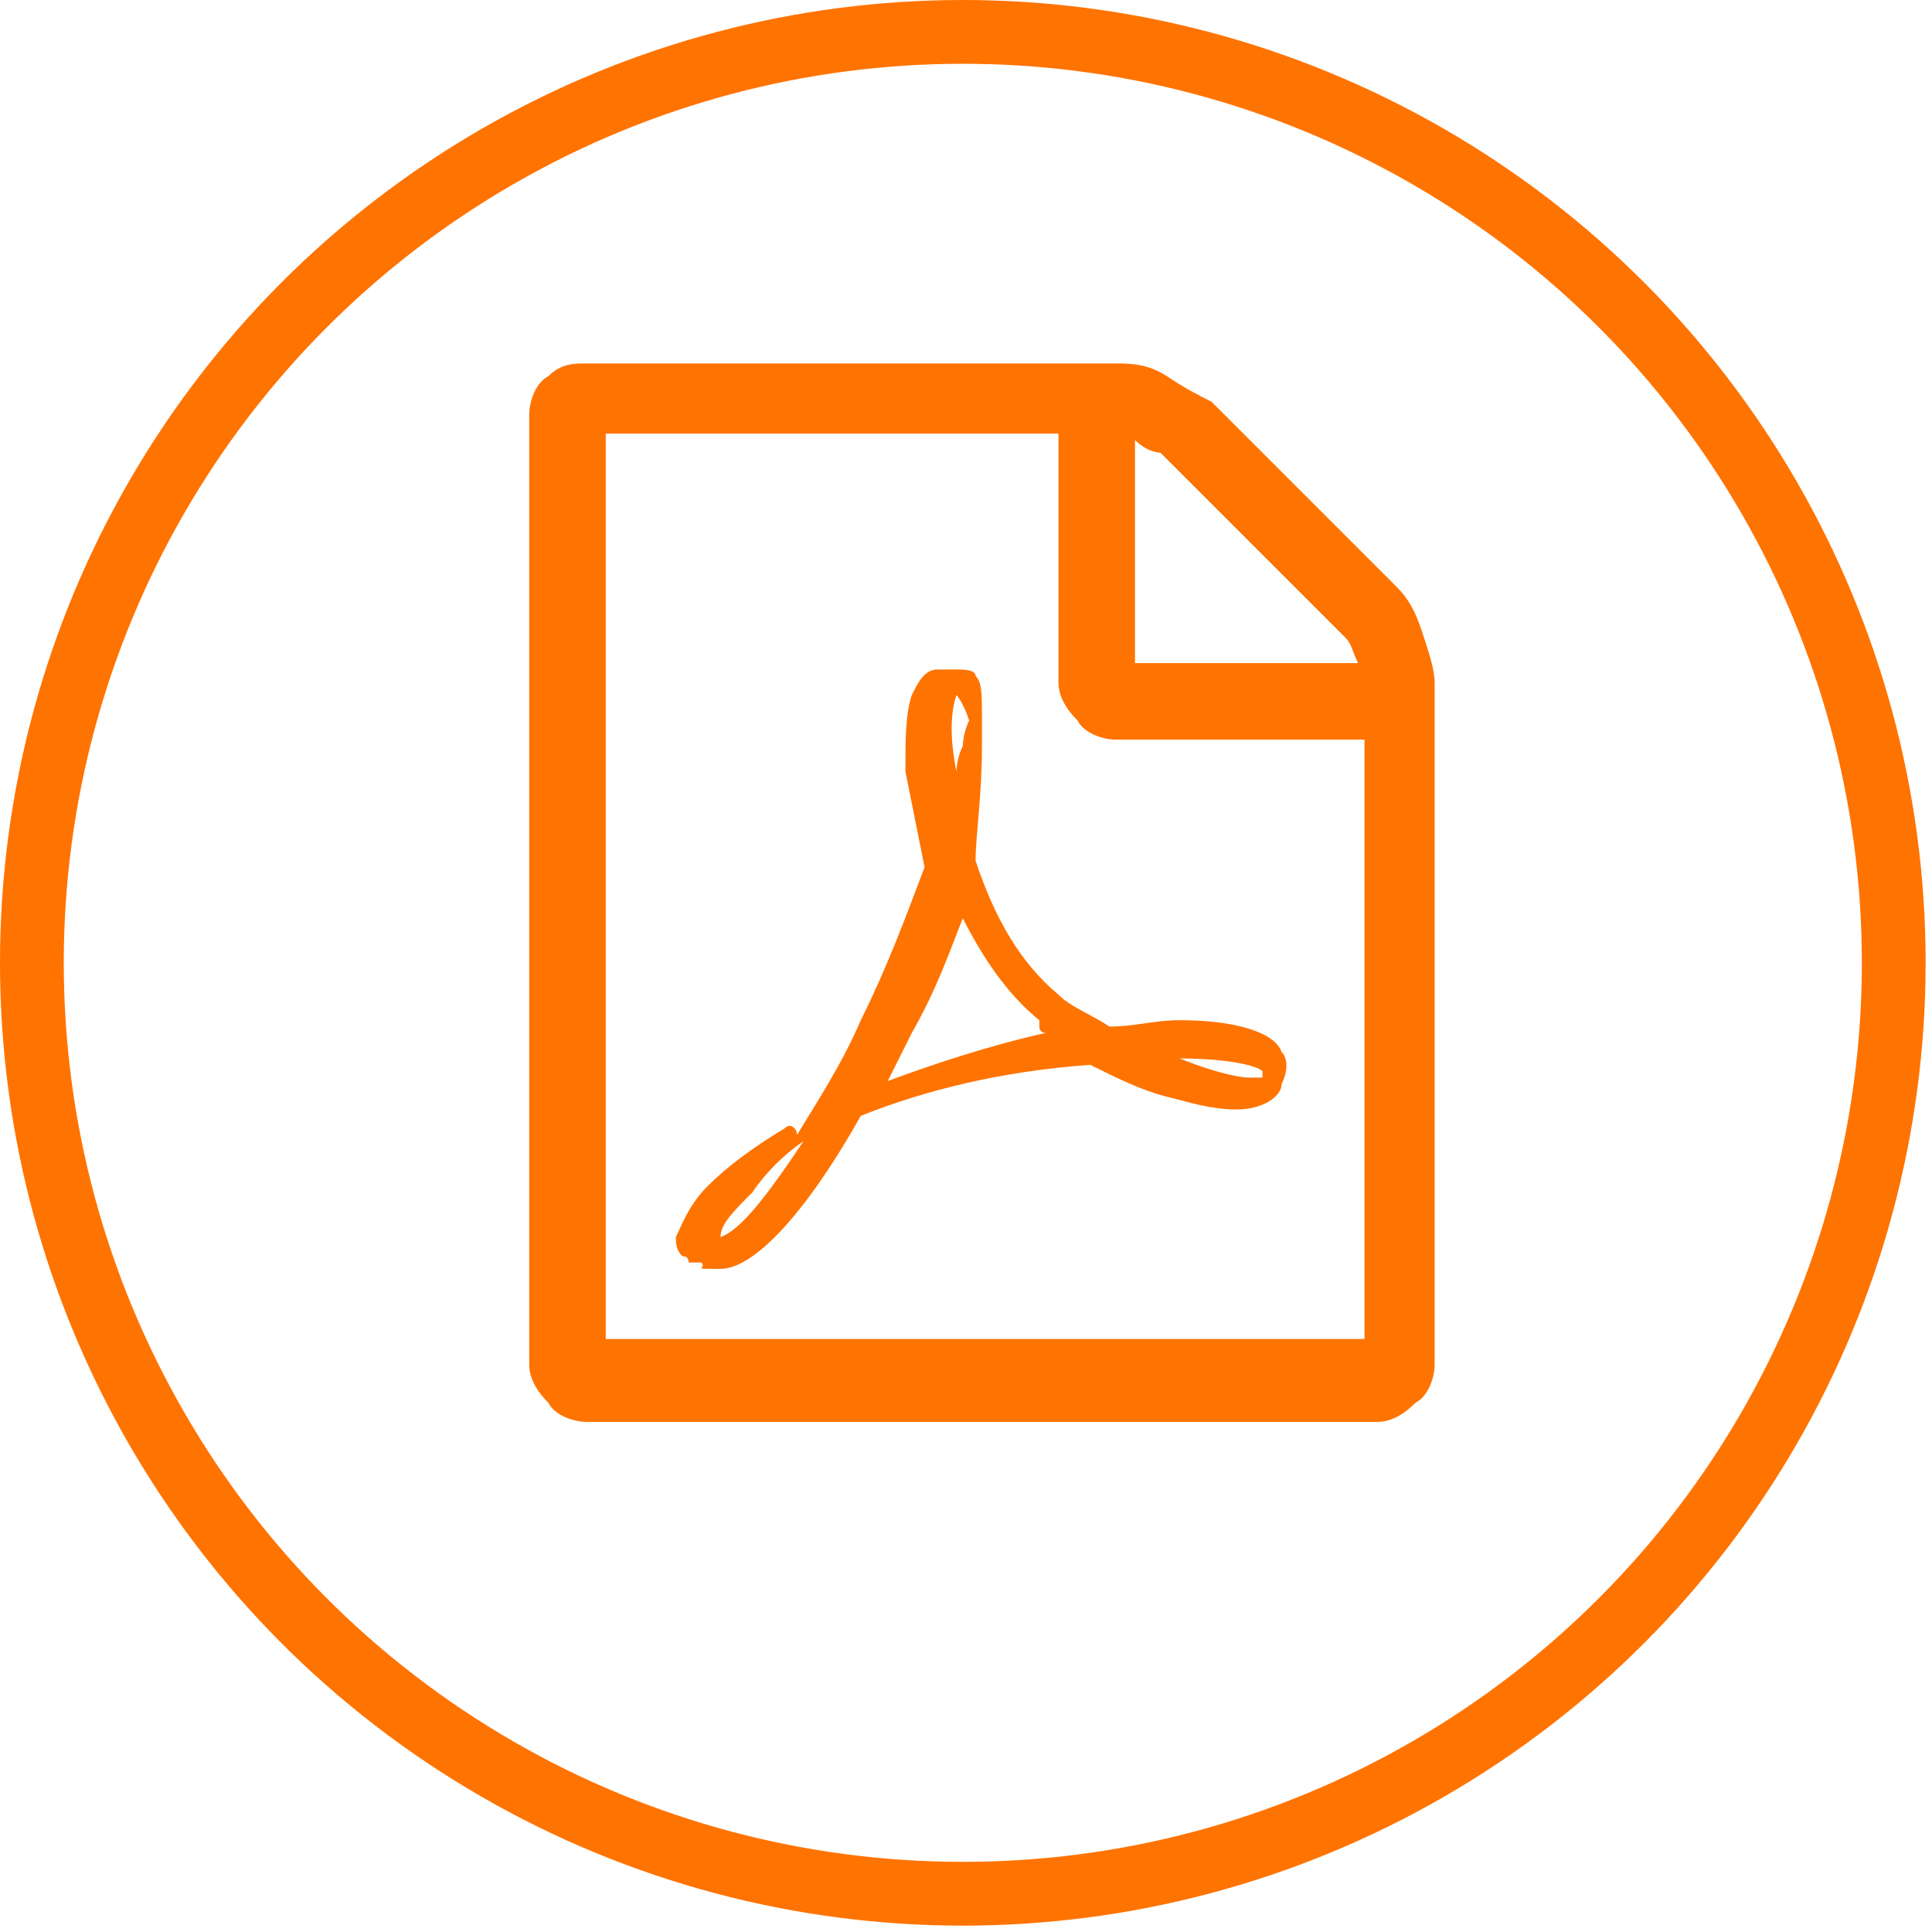
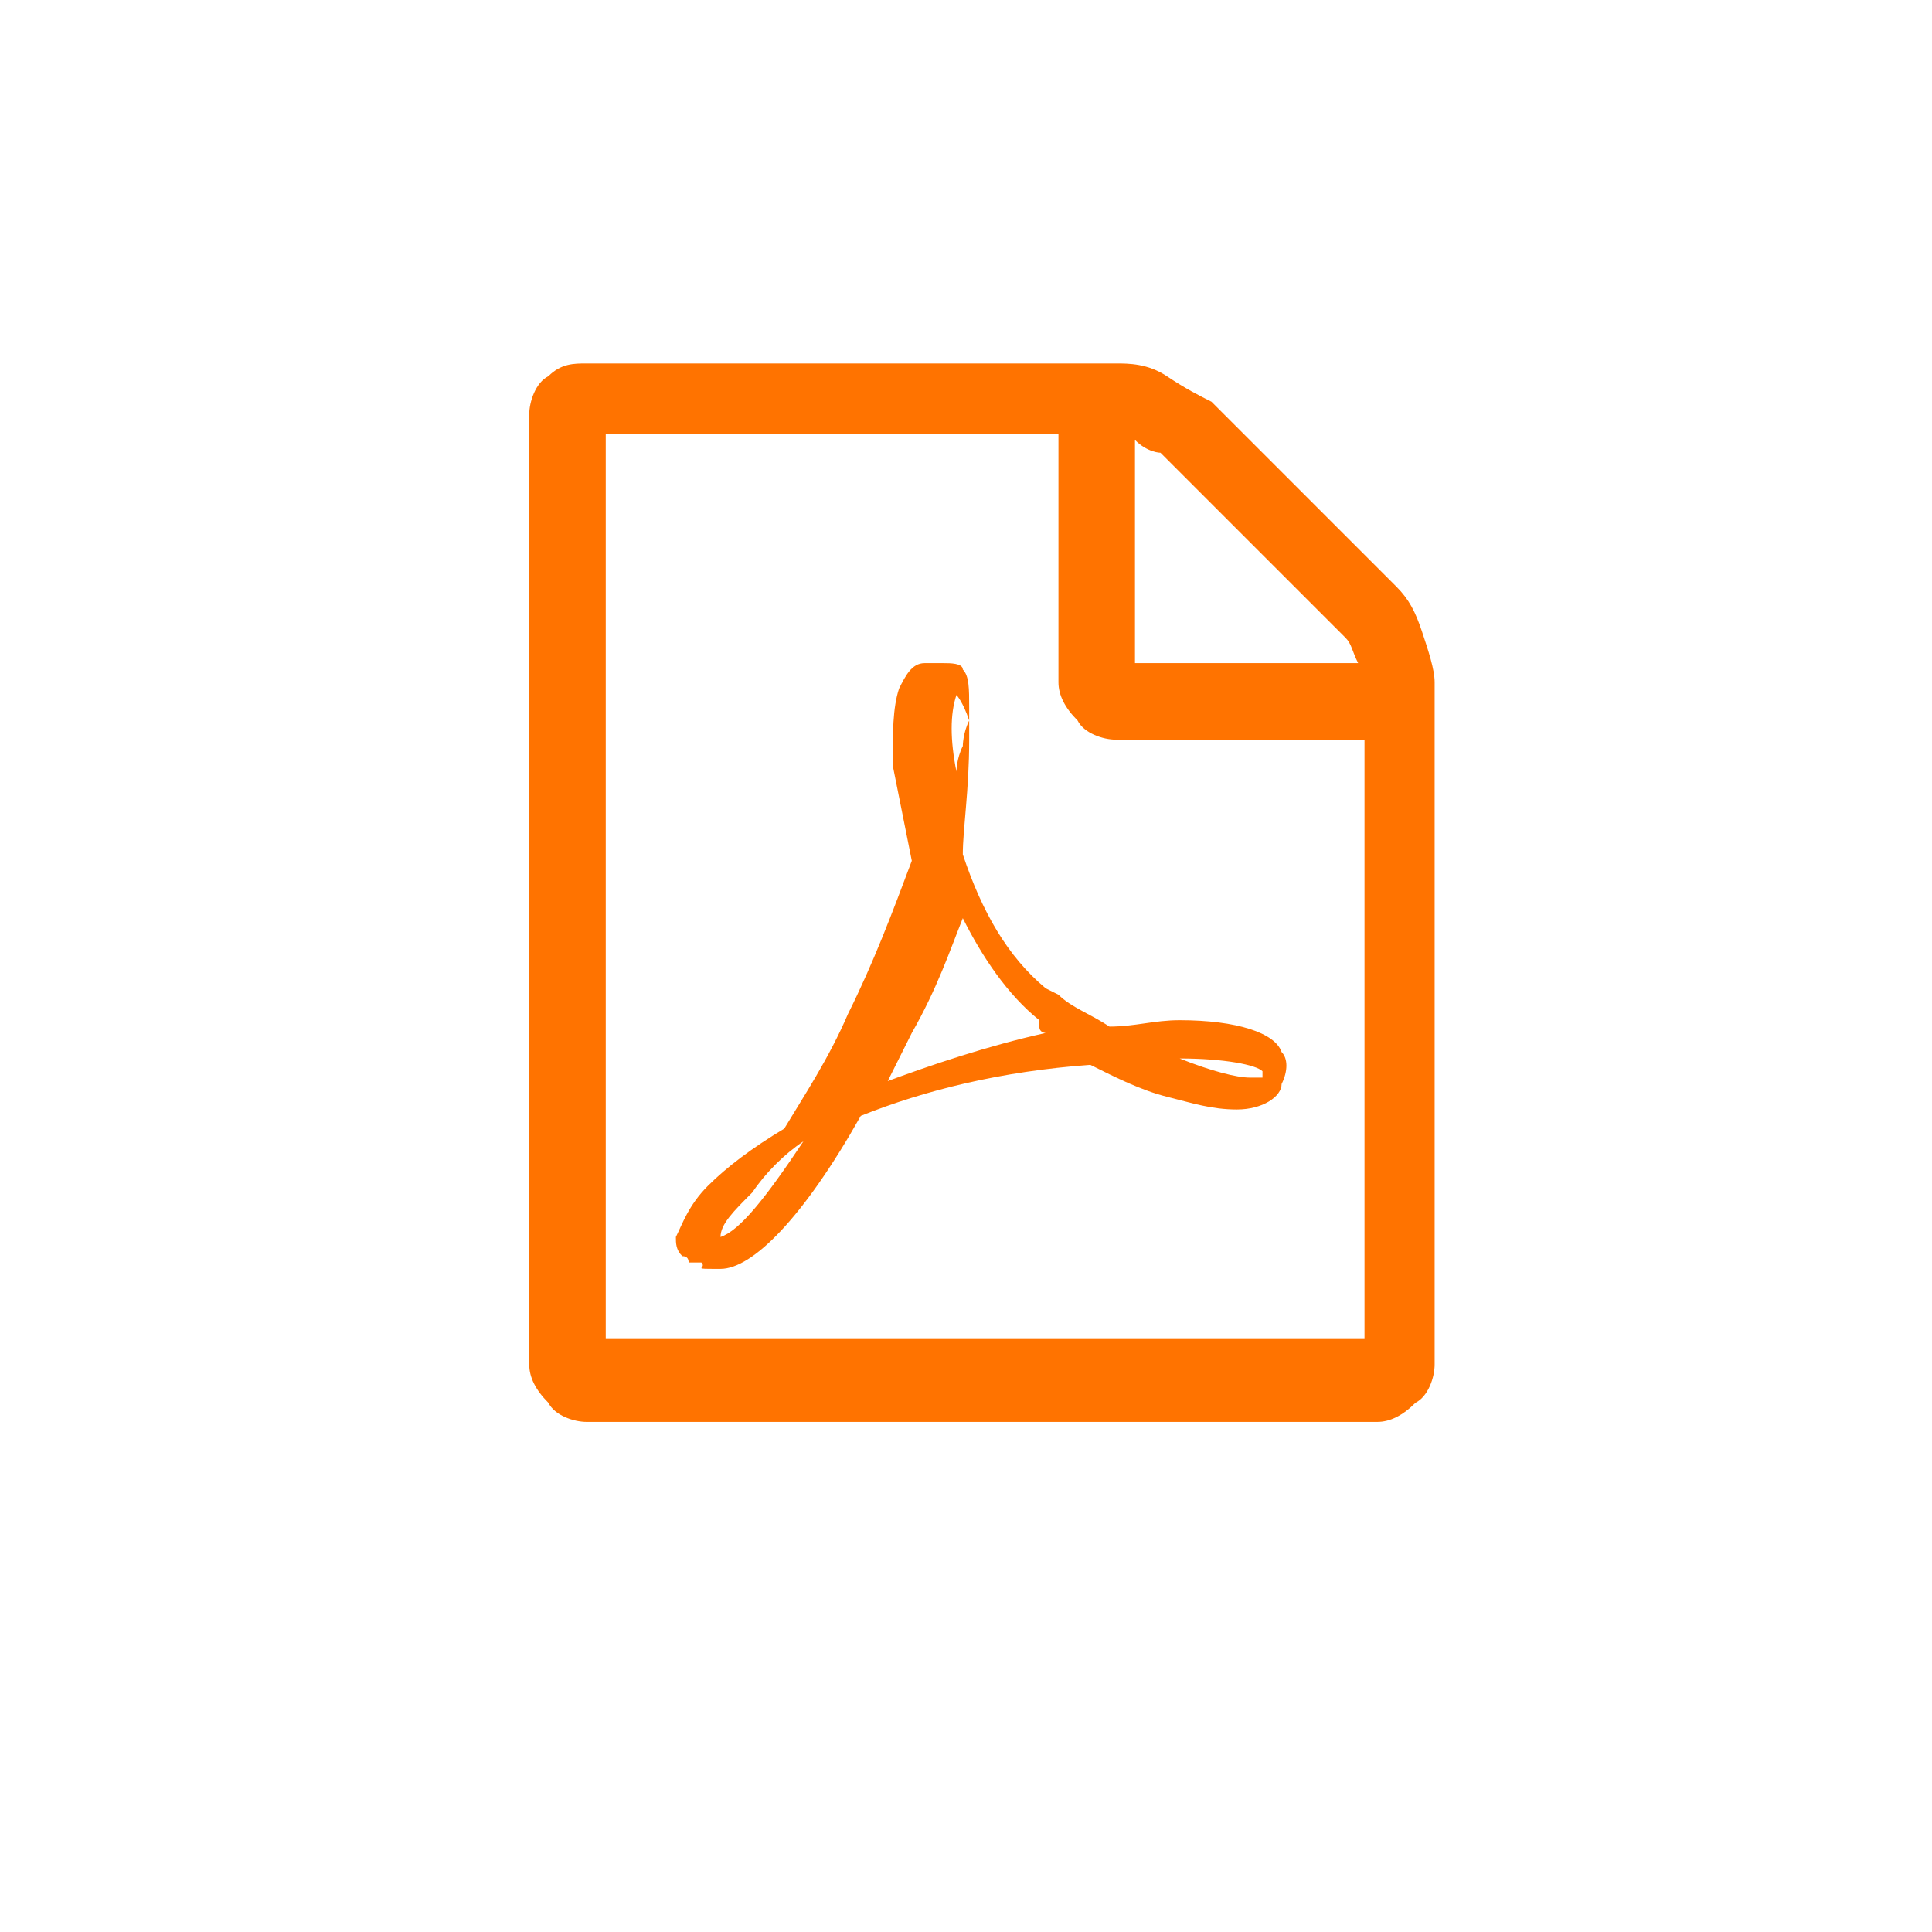
<svg xmlns="http://www.w3.org/2000/svg" id="Layer_1" version="1.1" viewBox="0 0 30.3 30.3">
  <defs>
    <style>
      .st0 {
        fill: none;
        stroke: #ff7300;
        stroke-miterlimit: 10;
      }

      .st1 {
        fill: #ff7300;
      }
    </style>
  </defs>
-   <path class="st1" d="M21.9,9.2c.2.2.3.4.4.7s.2.6.2.8v10.7c0,.2-.1.5-.3.6-.2.2-.4.3-.6.3h-12.4c-.2,0-.5-.1-.6-.3-.2-.2-.3-.4-.3-.6V6.5c0-.2.1-.5.3-.6.2-.2.4-.2.6-.2h8.3c.2,0,.5,0,.8.2s.5.3.7.4l2.9,2.9ZM17.8,6.9v3.5h3.5c-.1-.2-.1-.3-.2-.4l-2.9-2.9c0,0-.2,0-.4-.2ZM21.4,21.1v-9.5h-3.9c-.2,0-.5-.1-.6-.3-.2-.2-.3-.4-.3-.6v-3.9h-7.1v14.2h11.9ZM16.6,15.6c.2.2.5.3.8.5.4,0,.7-.1,1.1-.1.9,0,1.5.2,1.6.5.1.1.1.3,0,.5h0c0,.2-.3.4-.7.4s-.7-.1-1.1-.2-.8-.3-1.2-.5c-1.4.1-2.6.4-3.6.8-.9,1.6-1.7,2.4-2.2,2.4s-.2,0-.3-.1h-.2q0-.1-.1-.1c-.1-.1-.1-.2-.1-.3.1-.2.2-.5.5-.8s.7-.6,1.2-.9c.1-.1.2,0,.2.1h0c.3-.5.7-1.1,1-1.8.4-.8.7-1.6,1-2.4-.1-.5-.2-1-.3-1.5,0-.5,0-.9.1-1.2.1-.2.2-.4.4-.4h.3c.1,0,.3,0,.3.1.1.1.1.3.1.6h0v.5c0,.8-.1,1.4-.1,1.8.3.9.7,1.6,1.3,2.1ZM11.3,19.4c.3-.1.7-.6,1.3-1.5-.3.2-.6.5-.8.8-.3.3-.5.5-.5.7ZM15,10.9c-.1.3-.1.7,0,1.2,0,0,0-.2.1-.4,0,0,0-.2.1-.4h0c-.1-.3-.2-.4-.2-.4q0,0,0,0h0ZM13.8,17c.8-.3,1.7-.6,2.6-.8,0,0-.1,0-.1-.1s0-.1,0-.1c-.5-.4-.9-1-1.2-1.6-.2.5-.4,1.1-.8,1.8-.2.4-.3.6-.4.8ZM19.8,16.8c-.1-.1-.6-.2-1.3-.2.5.2.9.3,1.1.3.1,0,.2,0,.2,0,0,.1,0,0,0,0Z" />
-   <circle class="st0" cx="15.1" cy="15.1" r="14.6" />
+   <path class="st1" d="M21.9,9.2c.2.2.3.4.4.7s.2.6.2.8v10.7c0,.2-.1.5-.3.6-.2.2-.4.3-.6.3h-12.4c-.2,0-.5-.1-.6-.3-.2-.2-.3-.4-.3-.6V6.5c0-.2.1-.5.3-.6.2-.2.4-.2.6-.2h8.3c.2,0,.5,0,.8.2s.5.3.7.4l2.9,2.9ZM17.8,6.9v3.5h3.5c-.1-.2-.1-.3-.2-.4l-2.9-2.9c0,0-.2,0-.4-.2ZM21.4,21.1v-9.5h-3.9c-.2,0-.5-.1-.6-.3-.2-.2-.3-.4-.3-.6v-3.9h-7.1v14.2h11.9ZM16.6,15.6c.2.2.5.3.8.5.4,0,.7-.1,1.1-.1.9,0,1.5.2,1.6.5.1.1.1.3,0,.5h0c0,.2-.3.4-.7.4s-.7-.1-1.1-.2-.8-.3-1.2-.5c-1.4.1-2.6.4-3.6.8-.9,1.6-1.7,2.4-2.2,2.4s-.2,0-.3-.1h-.2q0-.1-.1-.1c-.1-.1-.1-.2-.1-.3.1-.2.2-.5.5-.8s.7-.6,1.2-.9h0c.3-.5.7-1.1,1-1.8.4-.8.7-1.6,1-2.4-.1-.5-.2-1-.3-1.5,0-.5,0-.9.1-1.2.1-.2.2-.4.4-.4h.3c.1,0,.3,0,.3.1.1.1.1.3.1.6h0v.5c0,.8-.1,1.4-.1,1.8.3.9.7,1.6,1.3,2.1ZM11.3,19.4c.3-.1.7-.6,1.3-1.5-.3.2-.6.5-.8.8-.3.3-.5.5-.5.7ZM15,10.9c-.1.3-.1.7,0,1.2,0,0,0-.2.1-.4,0,0,0-.2.1-.4h0c-.1-.3-.2-.4-.2-.4q0,0,0,0h0ZM13.8,17c.8-.3,1.7-.6,2.6-.8,0,0-.1,0-.1-.1s0-.1,0-.1c-.5-.4-.9-1-1.2-1.6-.2.5-.4,1.1-.8,1.8-.2.4-.3.6-.4.8ZM19.8,16.8c-.1-.1-.6-.2-1.3-.2.5.2.9.3,1.1.3.1,0,.2,0,.2,0,0,.1,0,0,0,0Z" />
</svg>